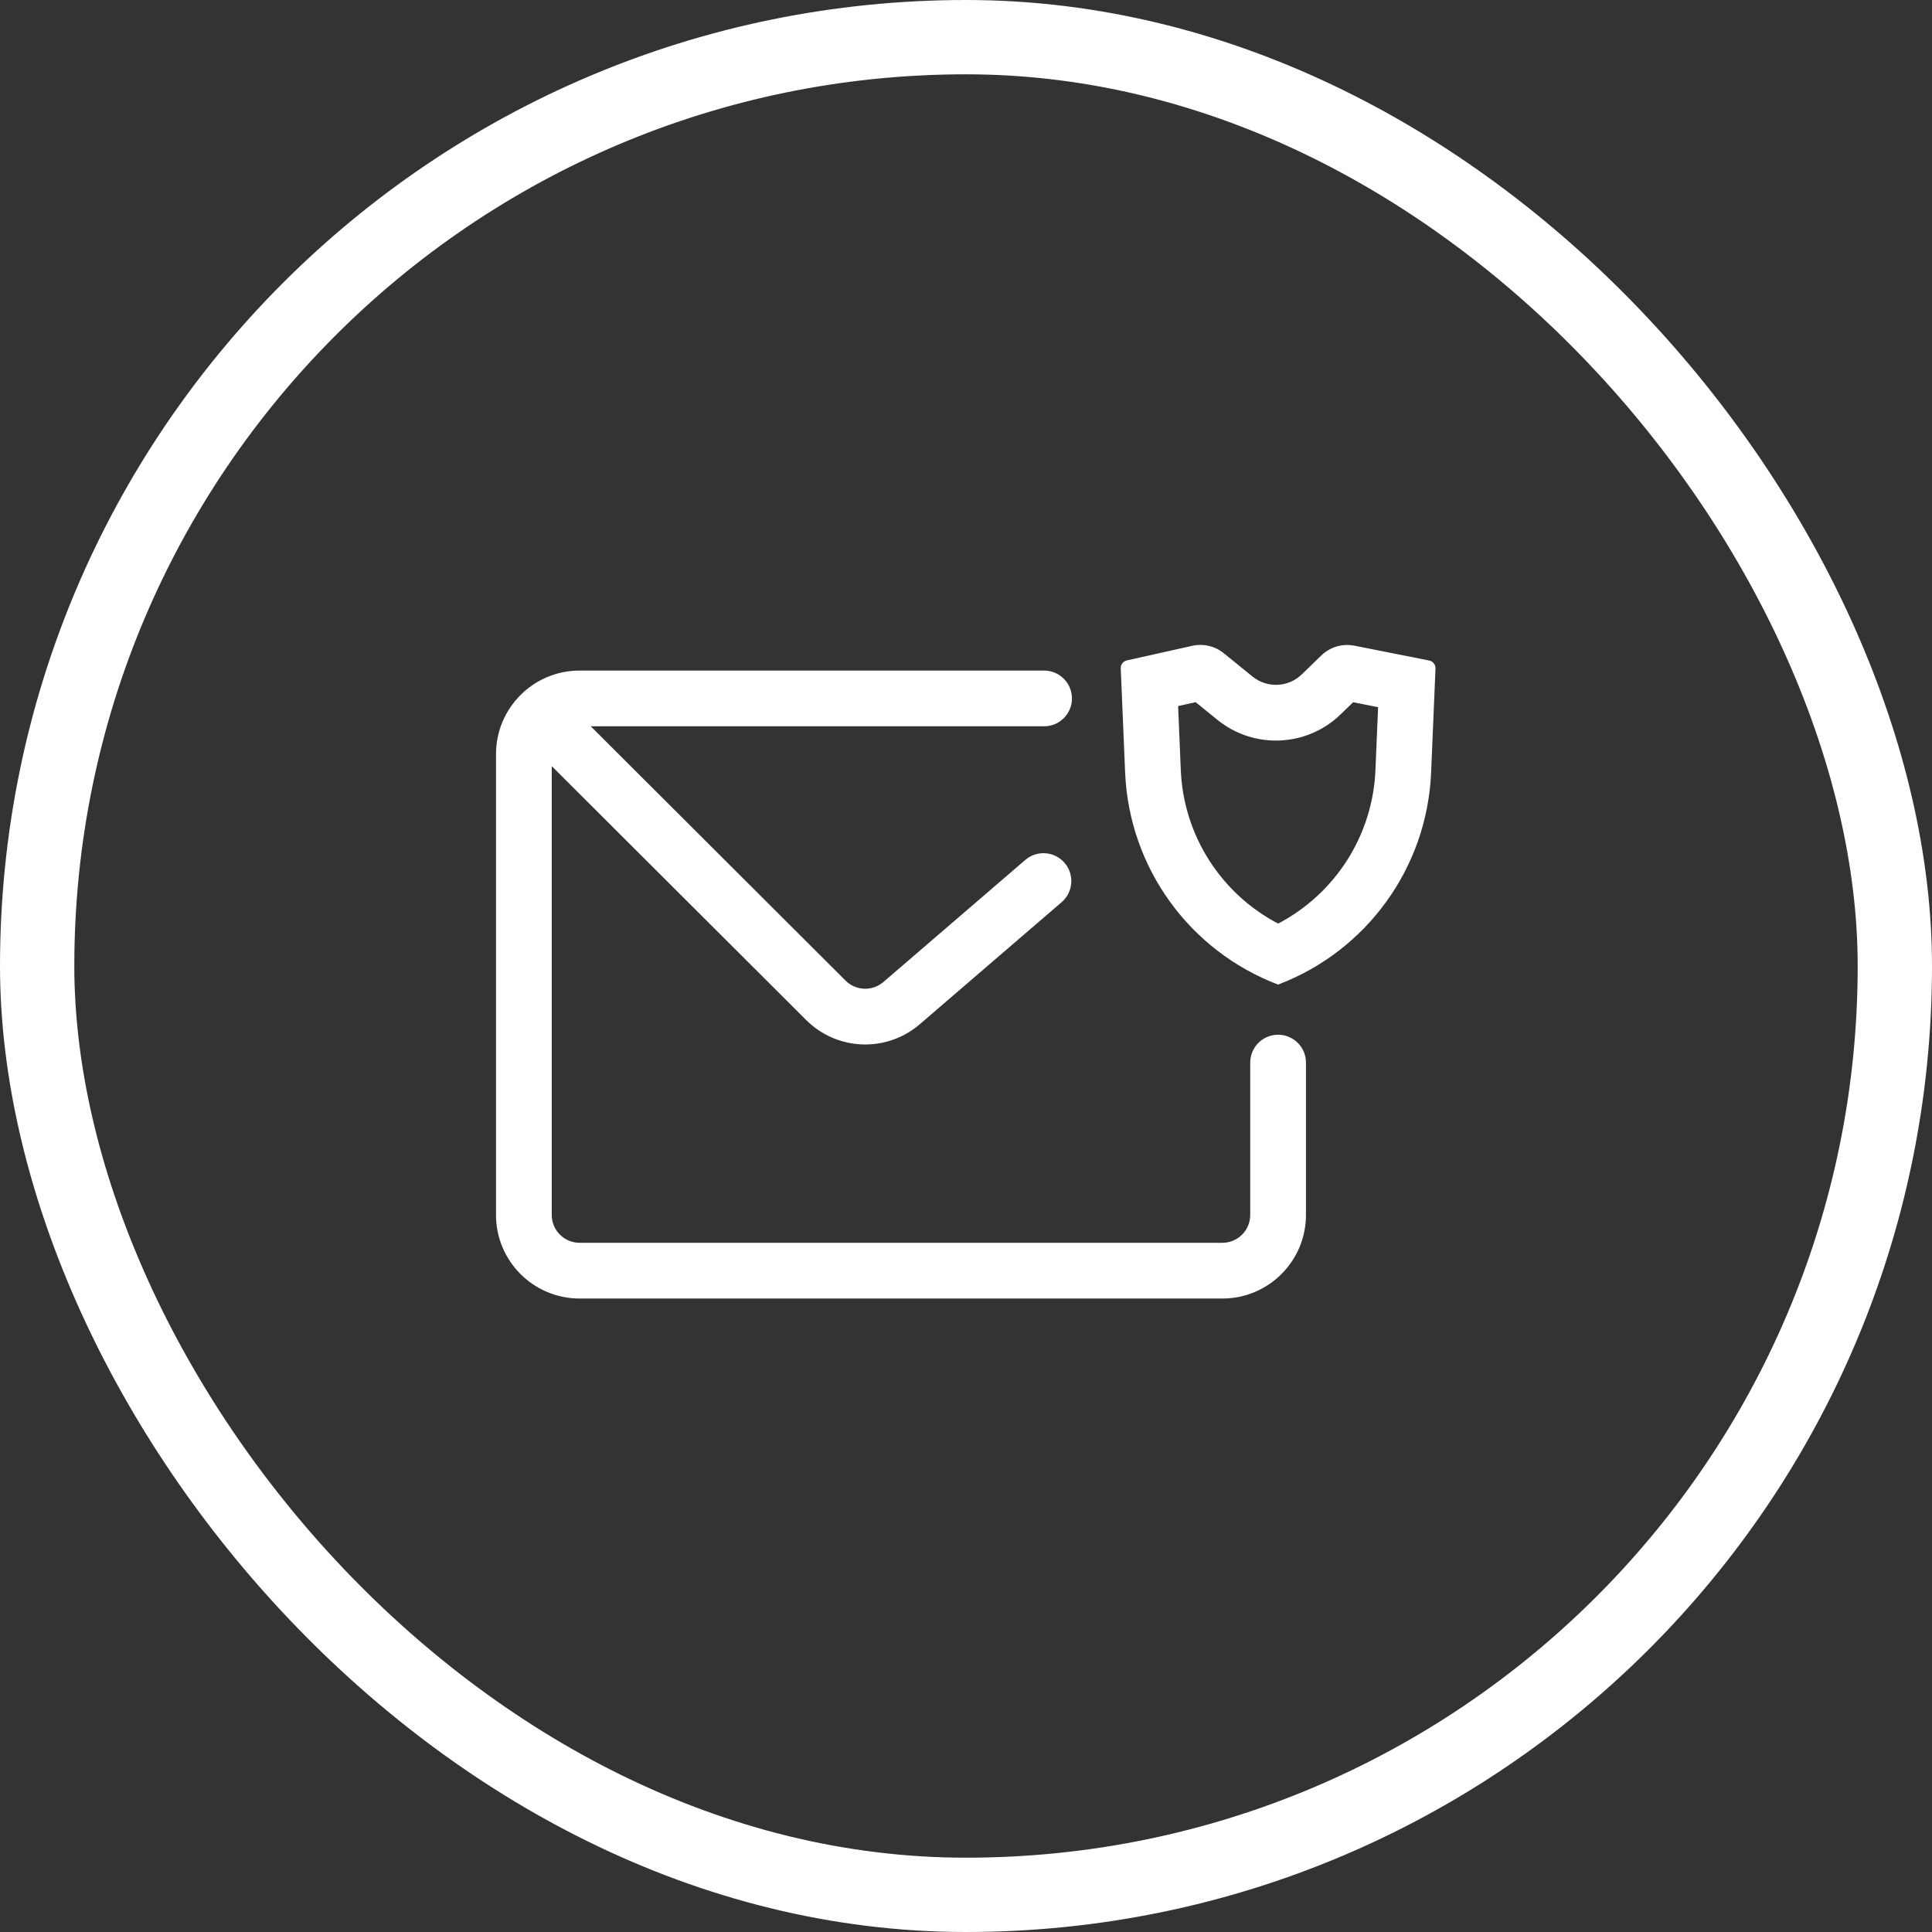
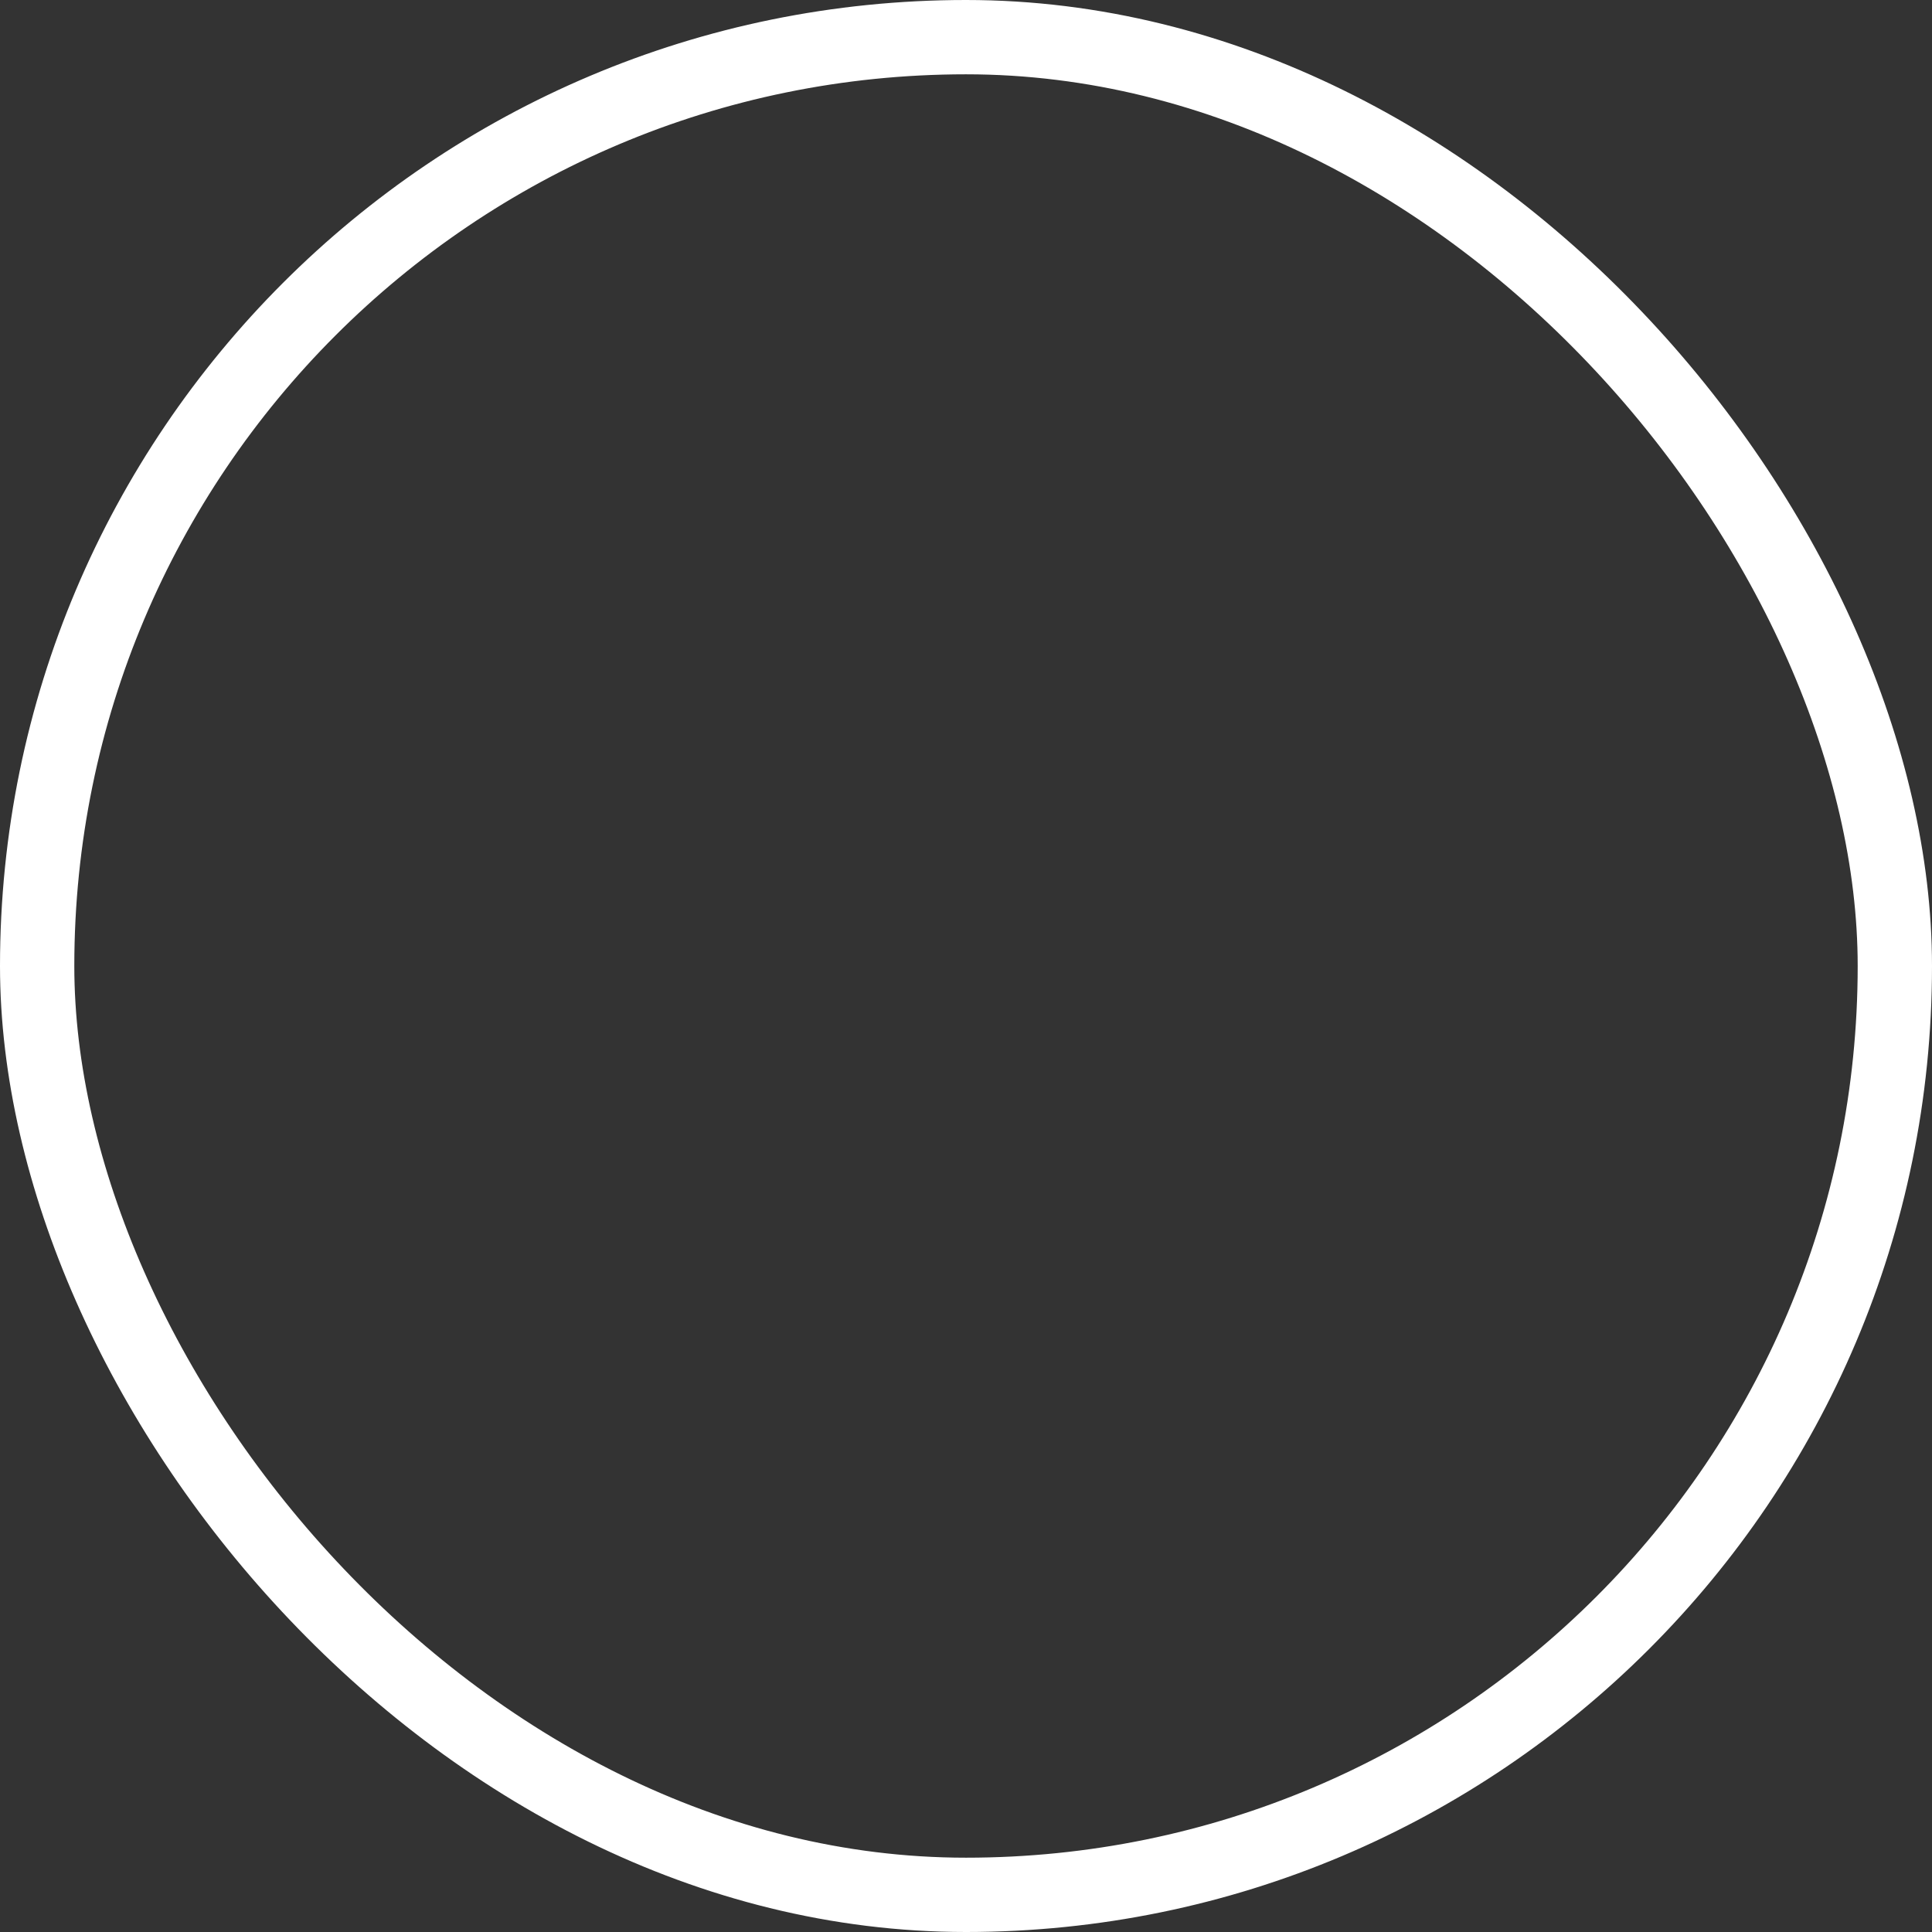
<svg xmlns="http://www.w3.org/2000/svg" width="104" height="104" viewBox="0 0 104 104" fill="none">
  <rect x="0" y="0" width="104" height="104" fill="#333333" stroke="none" />
  <rect x="2" y="2" width="100" height="100" rx="50" stroke="white" stroke-width="4" />
-   <path fill-rule="evenodd" clip-rule="evenodd" d="M63.418 38.008L63.563 41.462C63.712 44.979 65.733 48.112 68.802 49.717C71.87 48.112 73.891 44.979 74.04 41.462L74.183 38.068L72.839 37.802L72.162 38.457C70.345 40.217 67.498 40.343 65.533 38.748L64.361 37.797L63.418 38.008ZM68.802 53C73.582 51.186 76.822 46.697 77.037 41.588L77.273 35.991C77.282 35.781 77.136 35.596 76.931 35.555L72.909 34.757C72.265 34.629 71.599 34.826 71.128 35.282L70.075 36.302C69.348 37.006 68.21 37.056 67.424 36.419L65.876 35.163C65.401 34.778 64.777 34.631 64.18 34.764L60.662 35.549C60.461 35.593 60.321 35.776 60.33 35.982L60.566 41.588C60.781 46.697 64.021 51.186 68.802 53ZM26.7 40.597C26.7 38.112 28.715 36.097 31.2 36.097H56.204C57.032 36.097 57.704 36.769 57.704 37.597C57.704 38.426 57.032 39.097 56.204 39.097H31.8L45.516 52.786C46.072 53.34 46.96 53.372 47.554 52.861L55.192 46.29C55.82 45.75 56.767 45.821 57.307 46.449C57.847 47.077 57.776 48.024 57.148 48.564L49.511 55.135C47.727 56.67 45.063 56.571 43.397 54.909L29.7 41.24V65.4C29.7 66.228 30.372 66.9 31.2 66.9H65.8C66.629 66.9 67.3 66.228 67.3 65.4V57.2C67.3 56.371 67.972 55.7 68.8 55.7C69.629 55.7 70.3 56.371 70.3 57.2V65.4C70.3 67.885 68.285 69.9 65.8 69.9H31.2C28.715 69.9 26.7 67.885 26.7 65.4V40.597Z" fill="white" />
</svg>